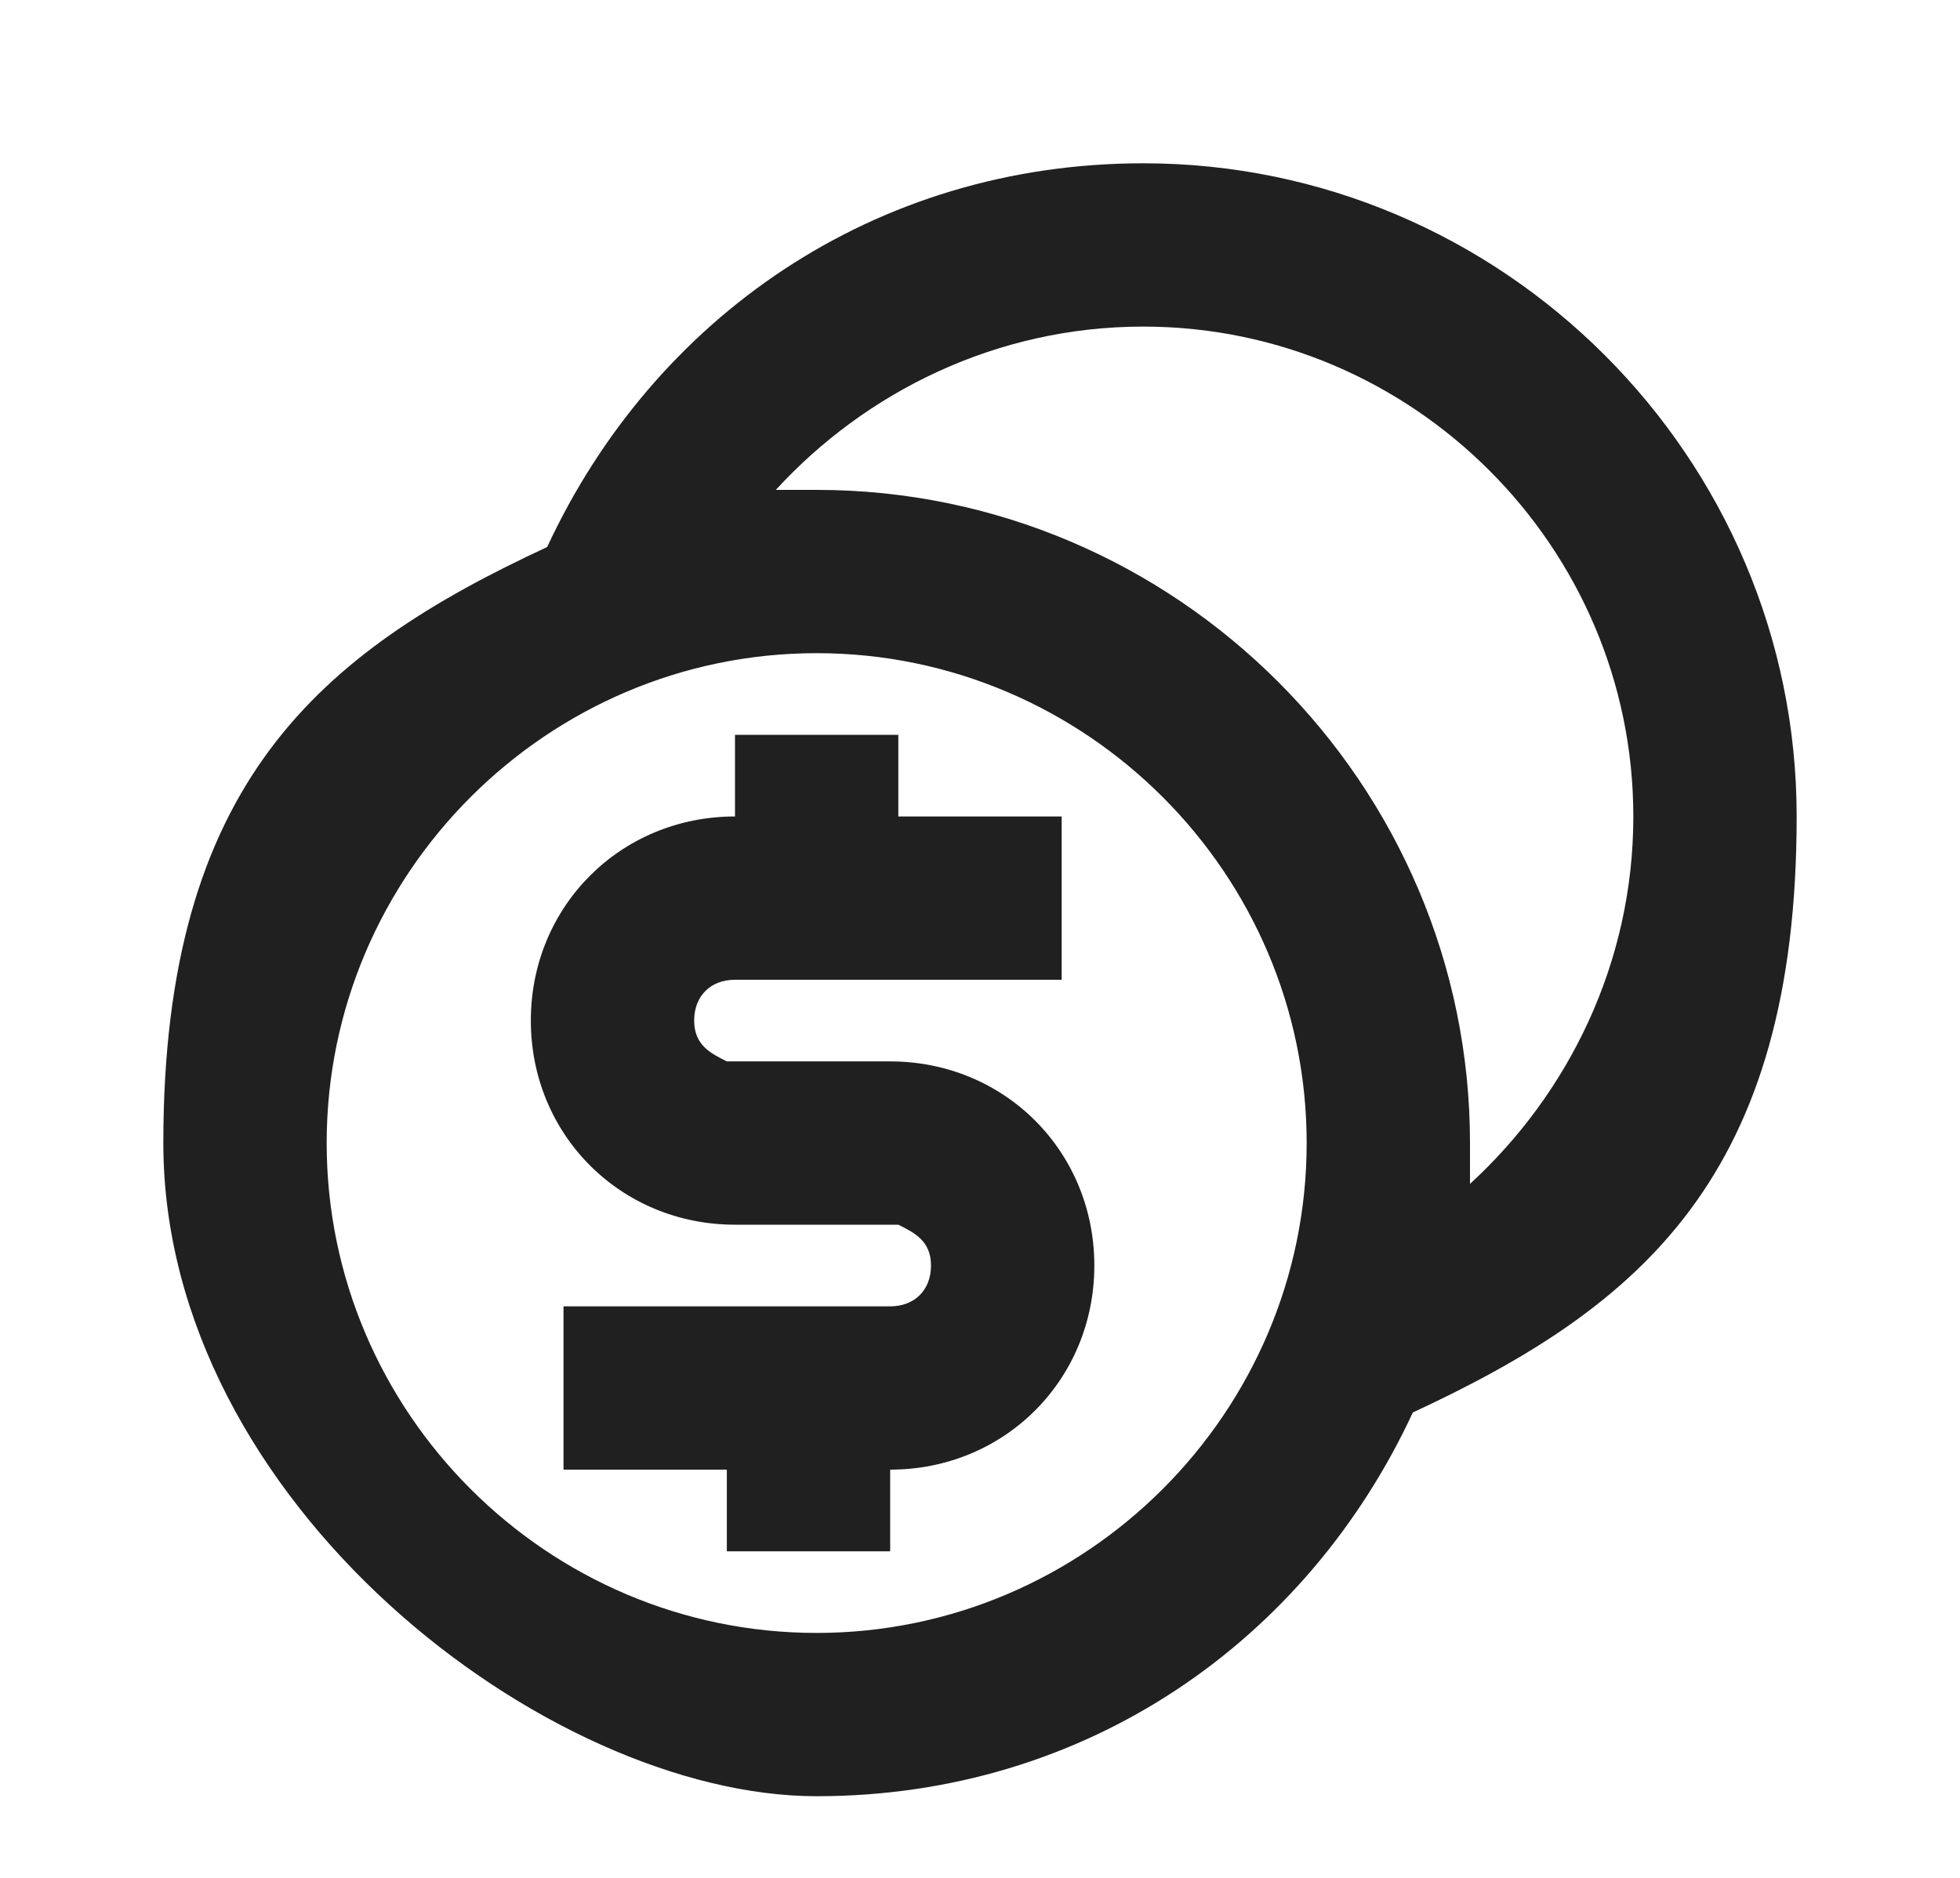
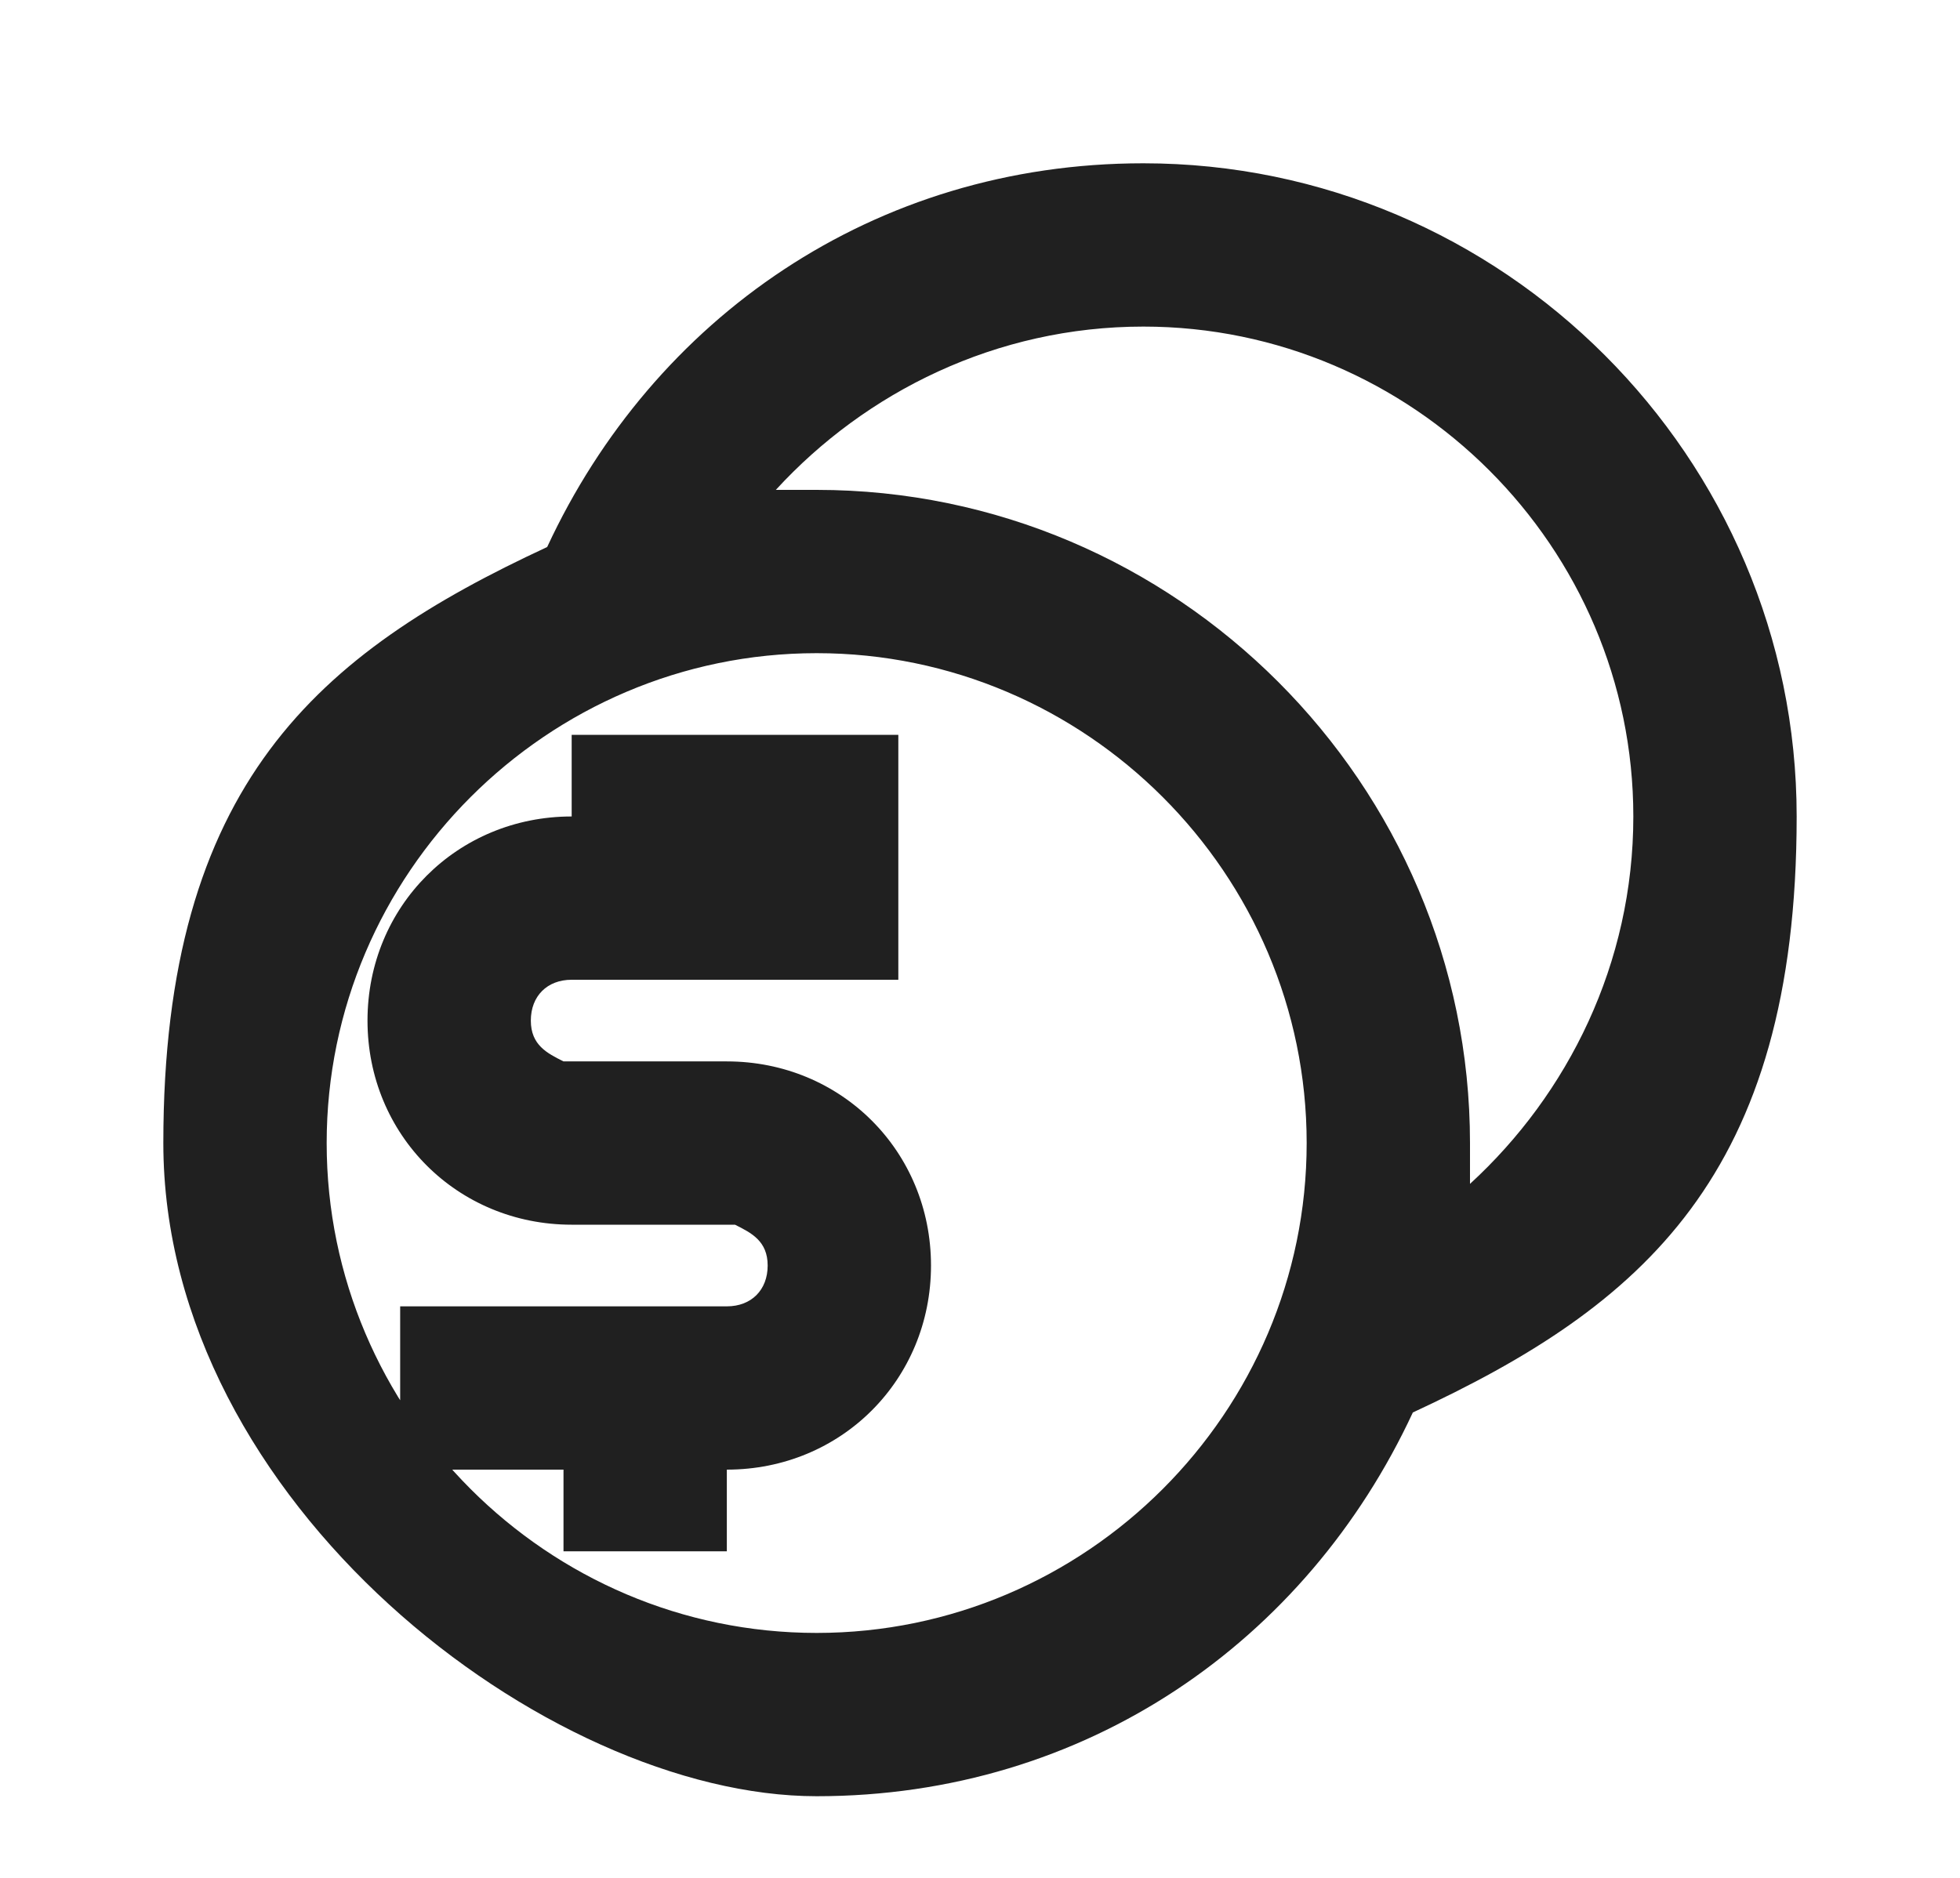
<svg xmlns="http://www.w3.org/2000/svg" version="1.1" viewBox="0 0 24 23">
  <defs>
    <style>
      .cls-1 {
        fill: #202020;
      }
    </style>
  </defs>
  <g>
    <g id="Layer_1">
-       <path class="cls-1" d="M14,2c4.4,0,8,3.6,8,8s-1.9,6-4.7,7.3c-1.3,2.8-4,4.7-7.3,4.7s-8-3.6-8-8,1.9-6,4.7-7.3c1.3-2.8,4-4.7,7.3-4.7ZM10,8c-3.3,0-6,2.7-6,6s2.7,6,6,6,6-2.7,6-6-2.7-6-6-6ZM11,9v1h2v2h-4c-.3,0-.5.2-.5.5s.2.4.4.5h0s2,0,2,0c1.4,0,2.5,1.1,2.5,2.5s-1.1,2.5-2.5,2.5v1h-2v-1h-2v-2h4c.3,0,.5-.2.5-.5s-.2-.4-.4-.5h0s-2,0-2,0c-1.4,0-2.5-1.1-2.5-2.5s1.1-2.5,2.5-2.5v-1h2ZM14,4c-1.8,0-3.4.8-4.5,2,.2,0,.3,0,.5,0,4.4,0,8,3.6,8,8s0,.3,0,.5c1.2-1.1,2-2.7,2-4.5,0-3.3-2.7-6-6-6Z" />
+       <path class="cls-1" d="M14,2c4.4,0,8,3.6,8,8s-1.9,6-4.7,7.3c-1.3,2.8-4,4.7-7.3,4.7s-8-3.6-8-8,1.9-6,4.7-7.3c1.3-2.8,4-4.7,7.3-4.7ZM10,8c-3.3,0-6,2.7-6,6s2.7,6,6,6,6-2.7,6-6-2.7-6-6-6ZM11,9v1v2h-4c-.3,0-.5.2-.5.5s.2.4.4.5h0s2,0,2,0c1.4,0,2.5,1.1,2.5,2.5s-1.1,2.5-2.5,2.5v1h-2v-1h-2v-2h4c.3,0,.5-.2.5-.5s-.2-.4-.4-.5h0s-2,0-2,0c-1.4,0-2.5-1.1-2.5-2.5s1.1-2.5,2.5-2.5v-1h2ZM14,4c-1.8,0-3.4.8-4.5,2,.2,0,.3,0,.5,0,4.4,0,8,3.6,8,8s0,.3,0,.5c1.2-1.1,2-2.7,2-4.5,0-3.3-2.7-6-6-6Z" />
    </g>
  </g>
</svg>